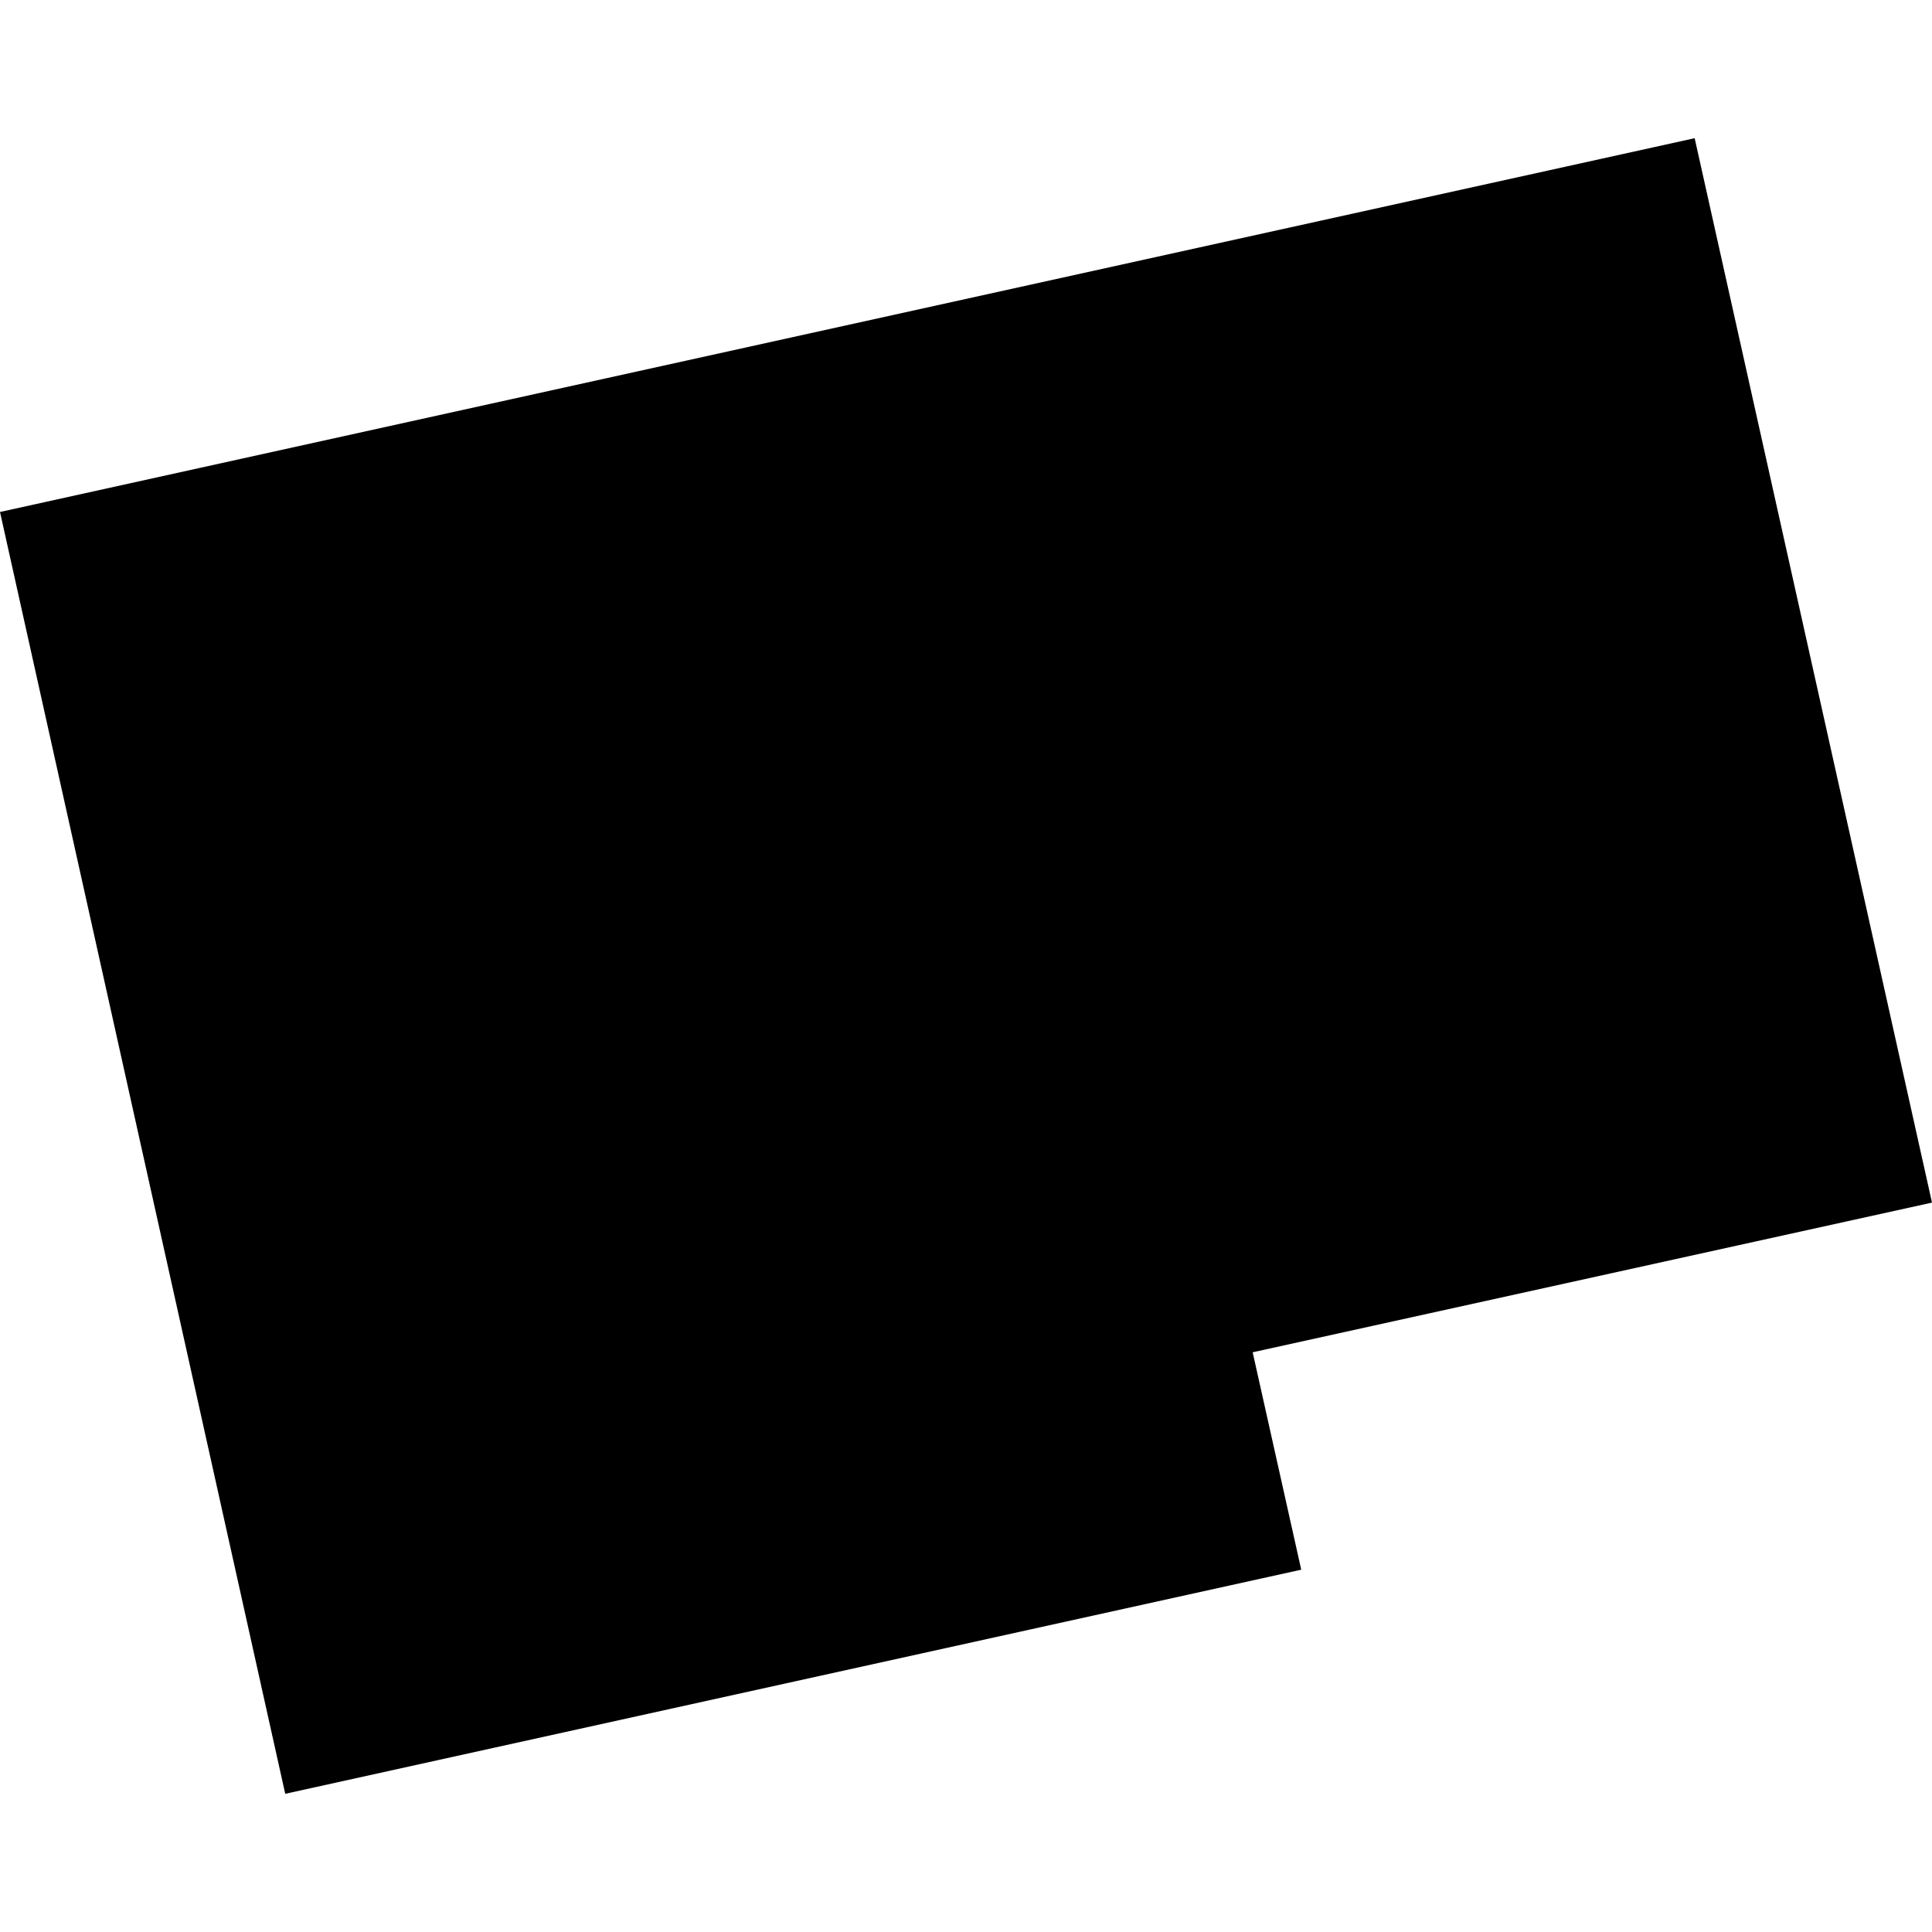
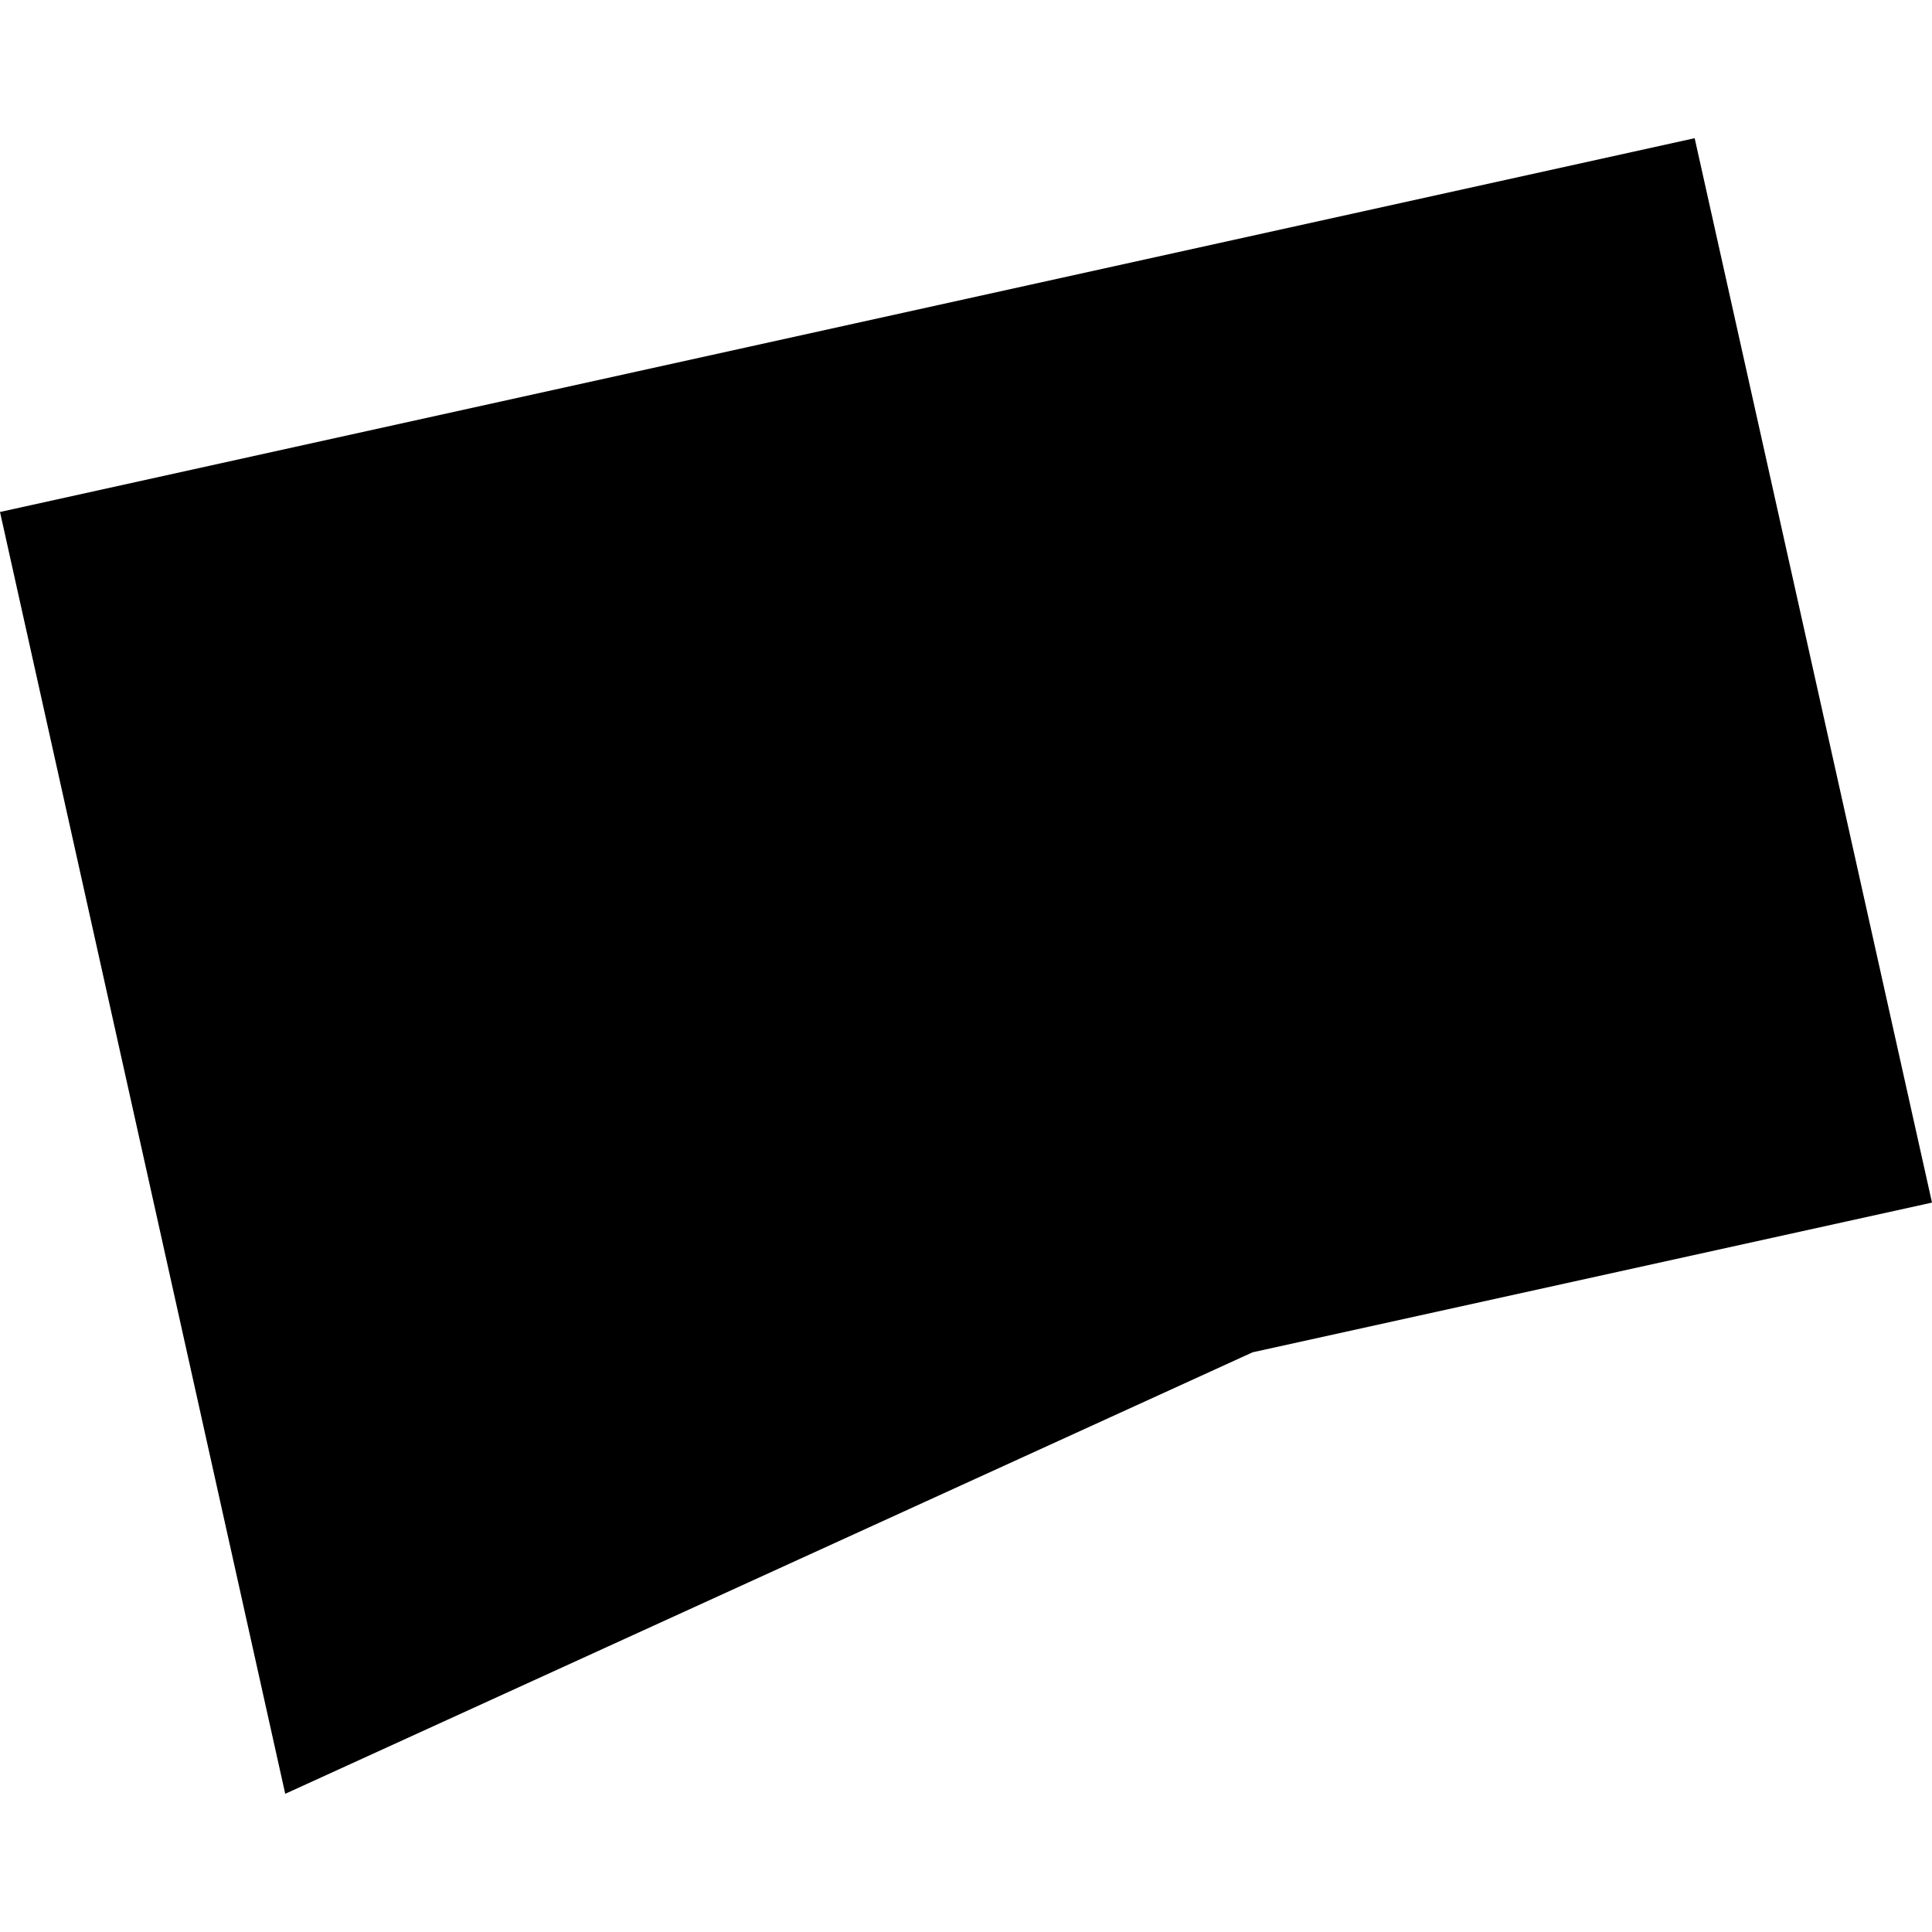
<svg xmlns="http://www.w3.org/2000/svg" height="288pt" version="1.1" viewBox="0 0 288 288" width="288pt">
  <defs>
    <style type="text/css">
*{stroke-linecap:butt;stroke-linejoin:round;}
  </style>
  </defs>
  <g id="figure_1">
    <g id="patch_1">
-       <path d="M 0 288  L 288 288  L 288 0  L 0 0  z " style="fill:none;opacity:0;" />
-     </g>
+       </g>
    <g id="axes_1">
      <g id="PatchCollection_1">
-         <path clip-path="url(#p558d9a7ff7)" d="M 0 76.32  L 42.519 267.4  L 193.973 233.991  L 186.733 201.582  L 288 179.27  L 252.621 20.6  L 0 76.32  " />
+         <path clip-path="url(#p558d9a7ff7)" d="M 0 76.32  L 42.519 267.4  L 186.733 201.582  L 288 179.27  L 252.621 20.6  L 0 76.32  " />
      </g>
    </g>
  </g>
  <defs>
    <clipPath id="p558d9a7ff7">
      <rect height="246.801" width="288" x="0" y="20.6" />
    </clipPath>
  </defs>
</svg>